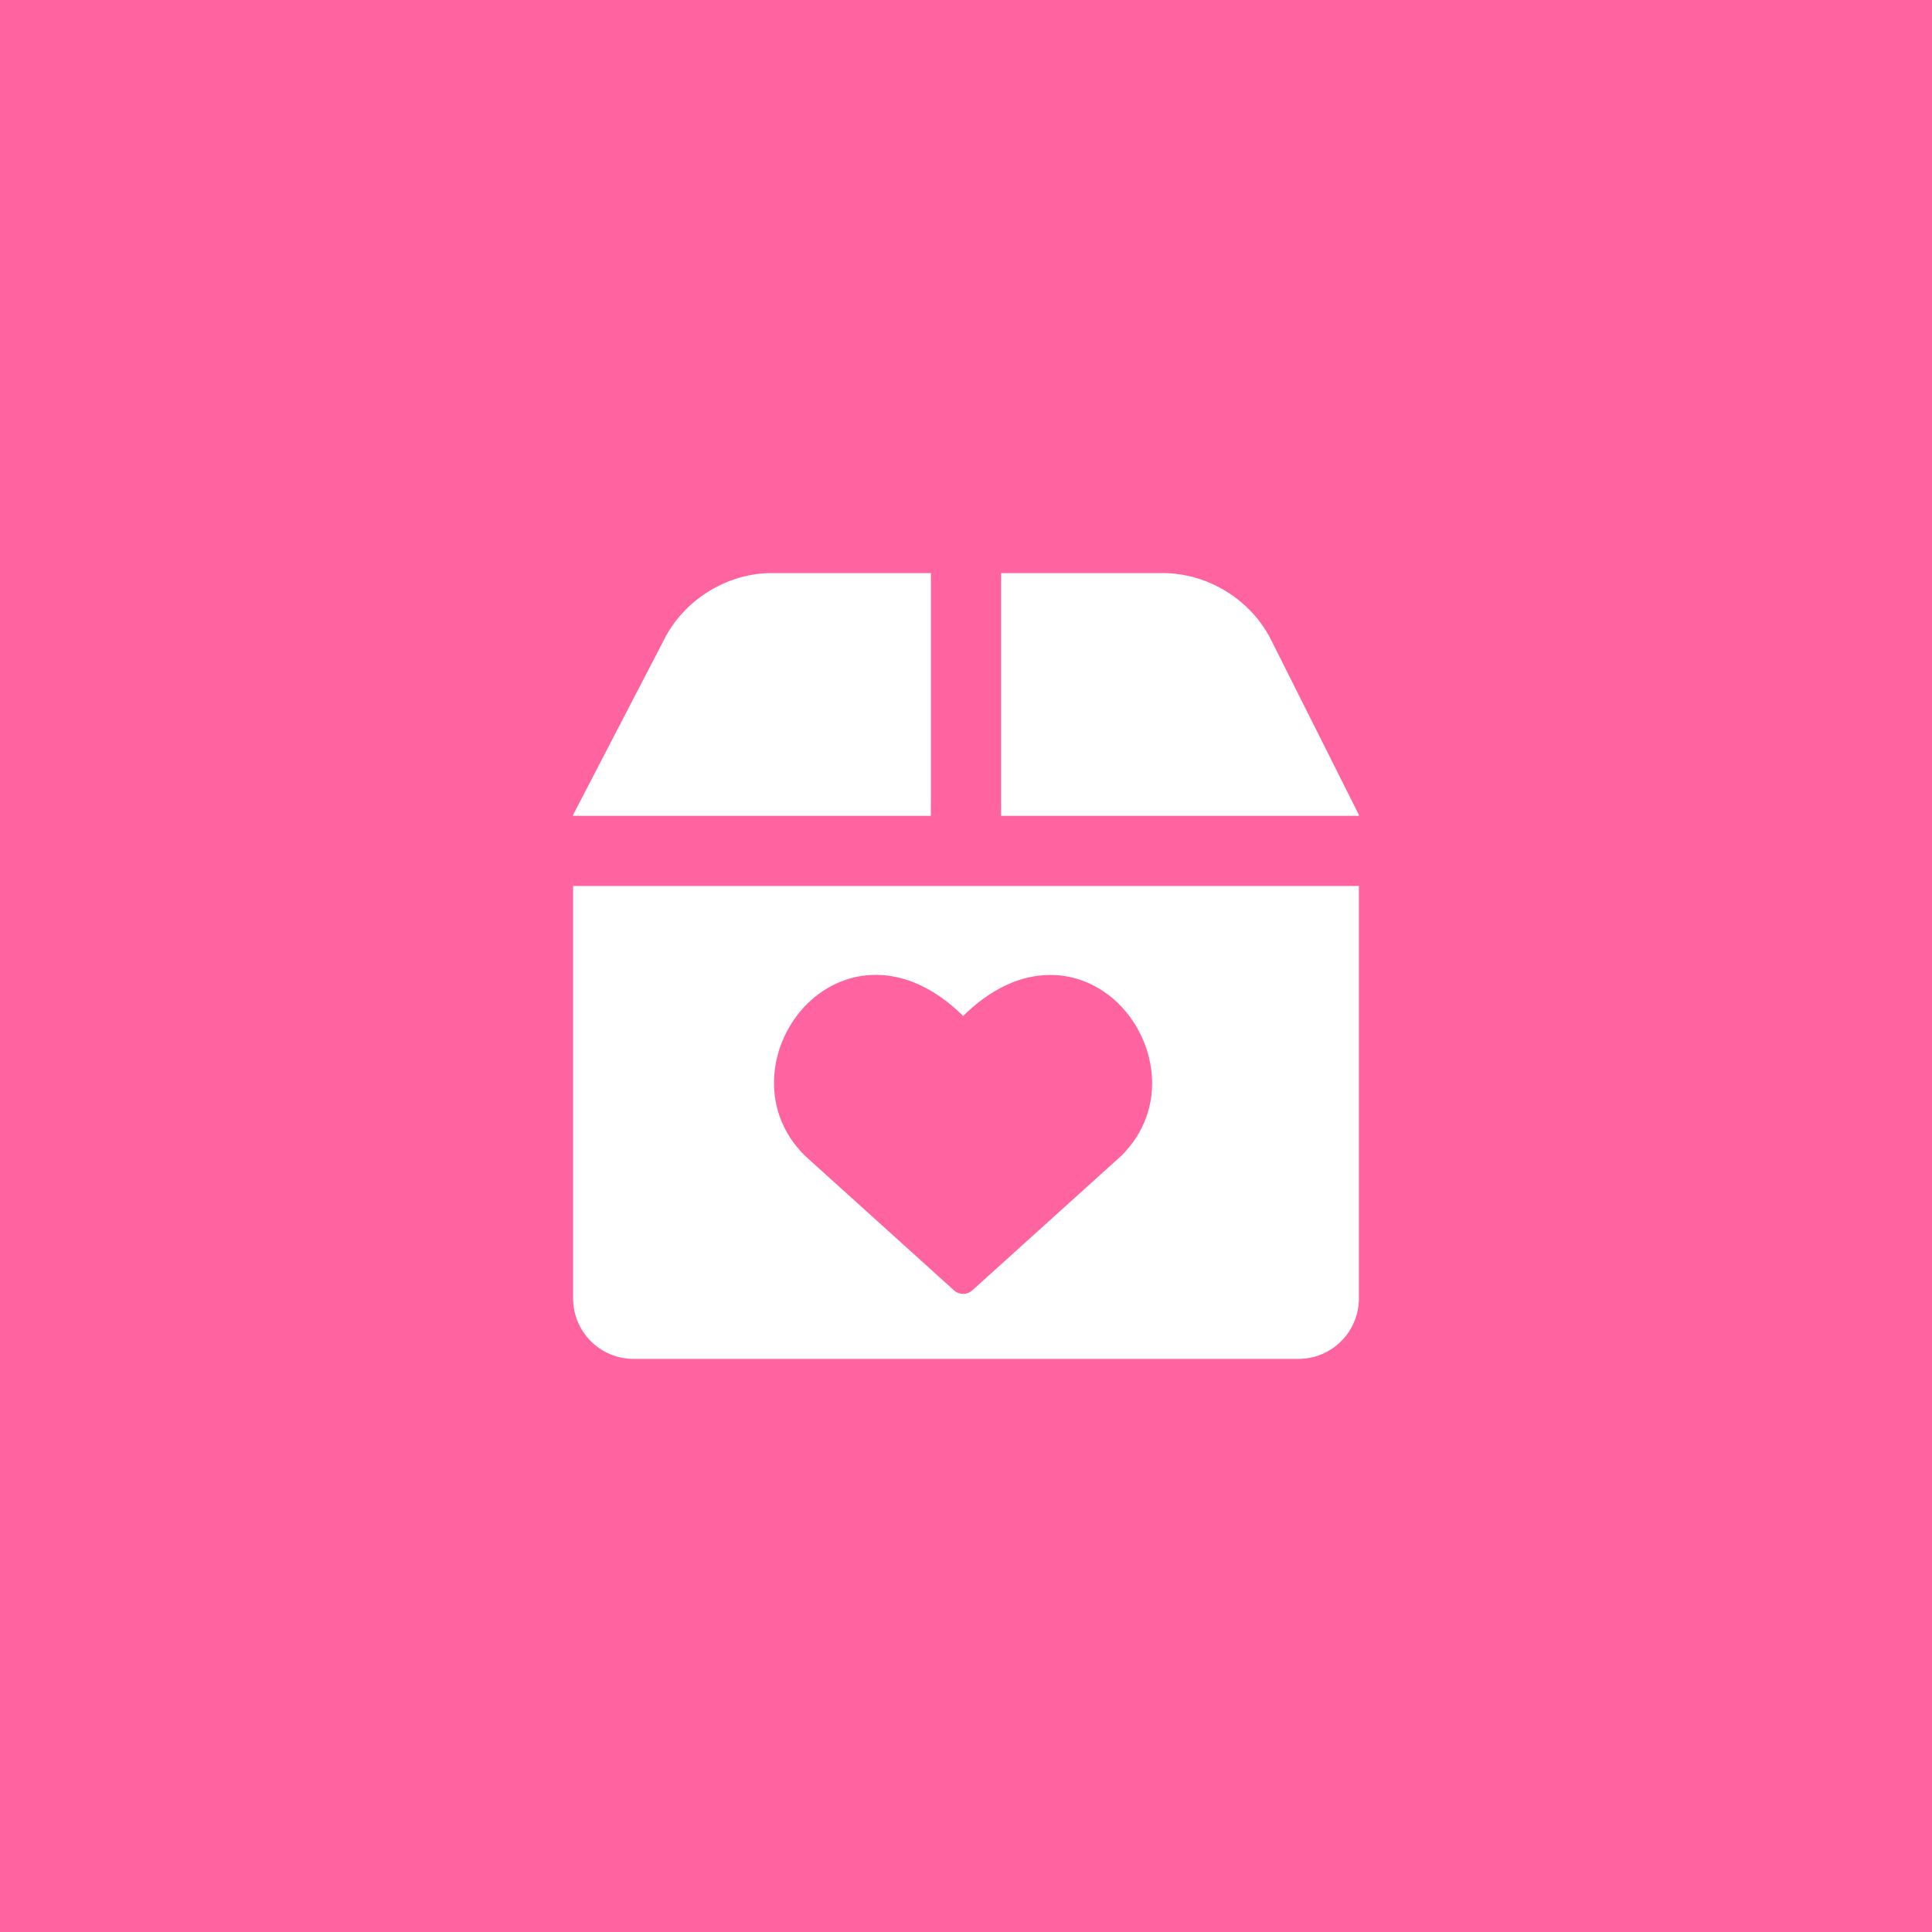
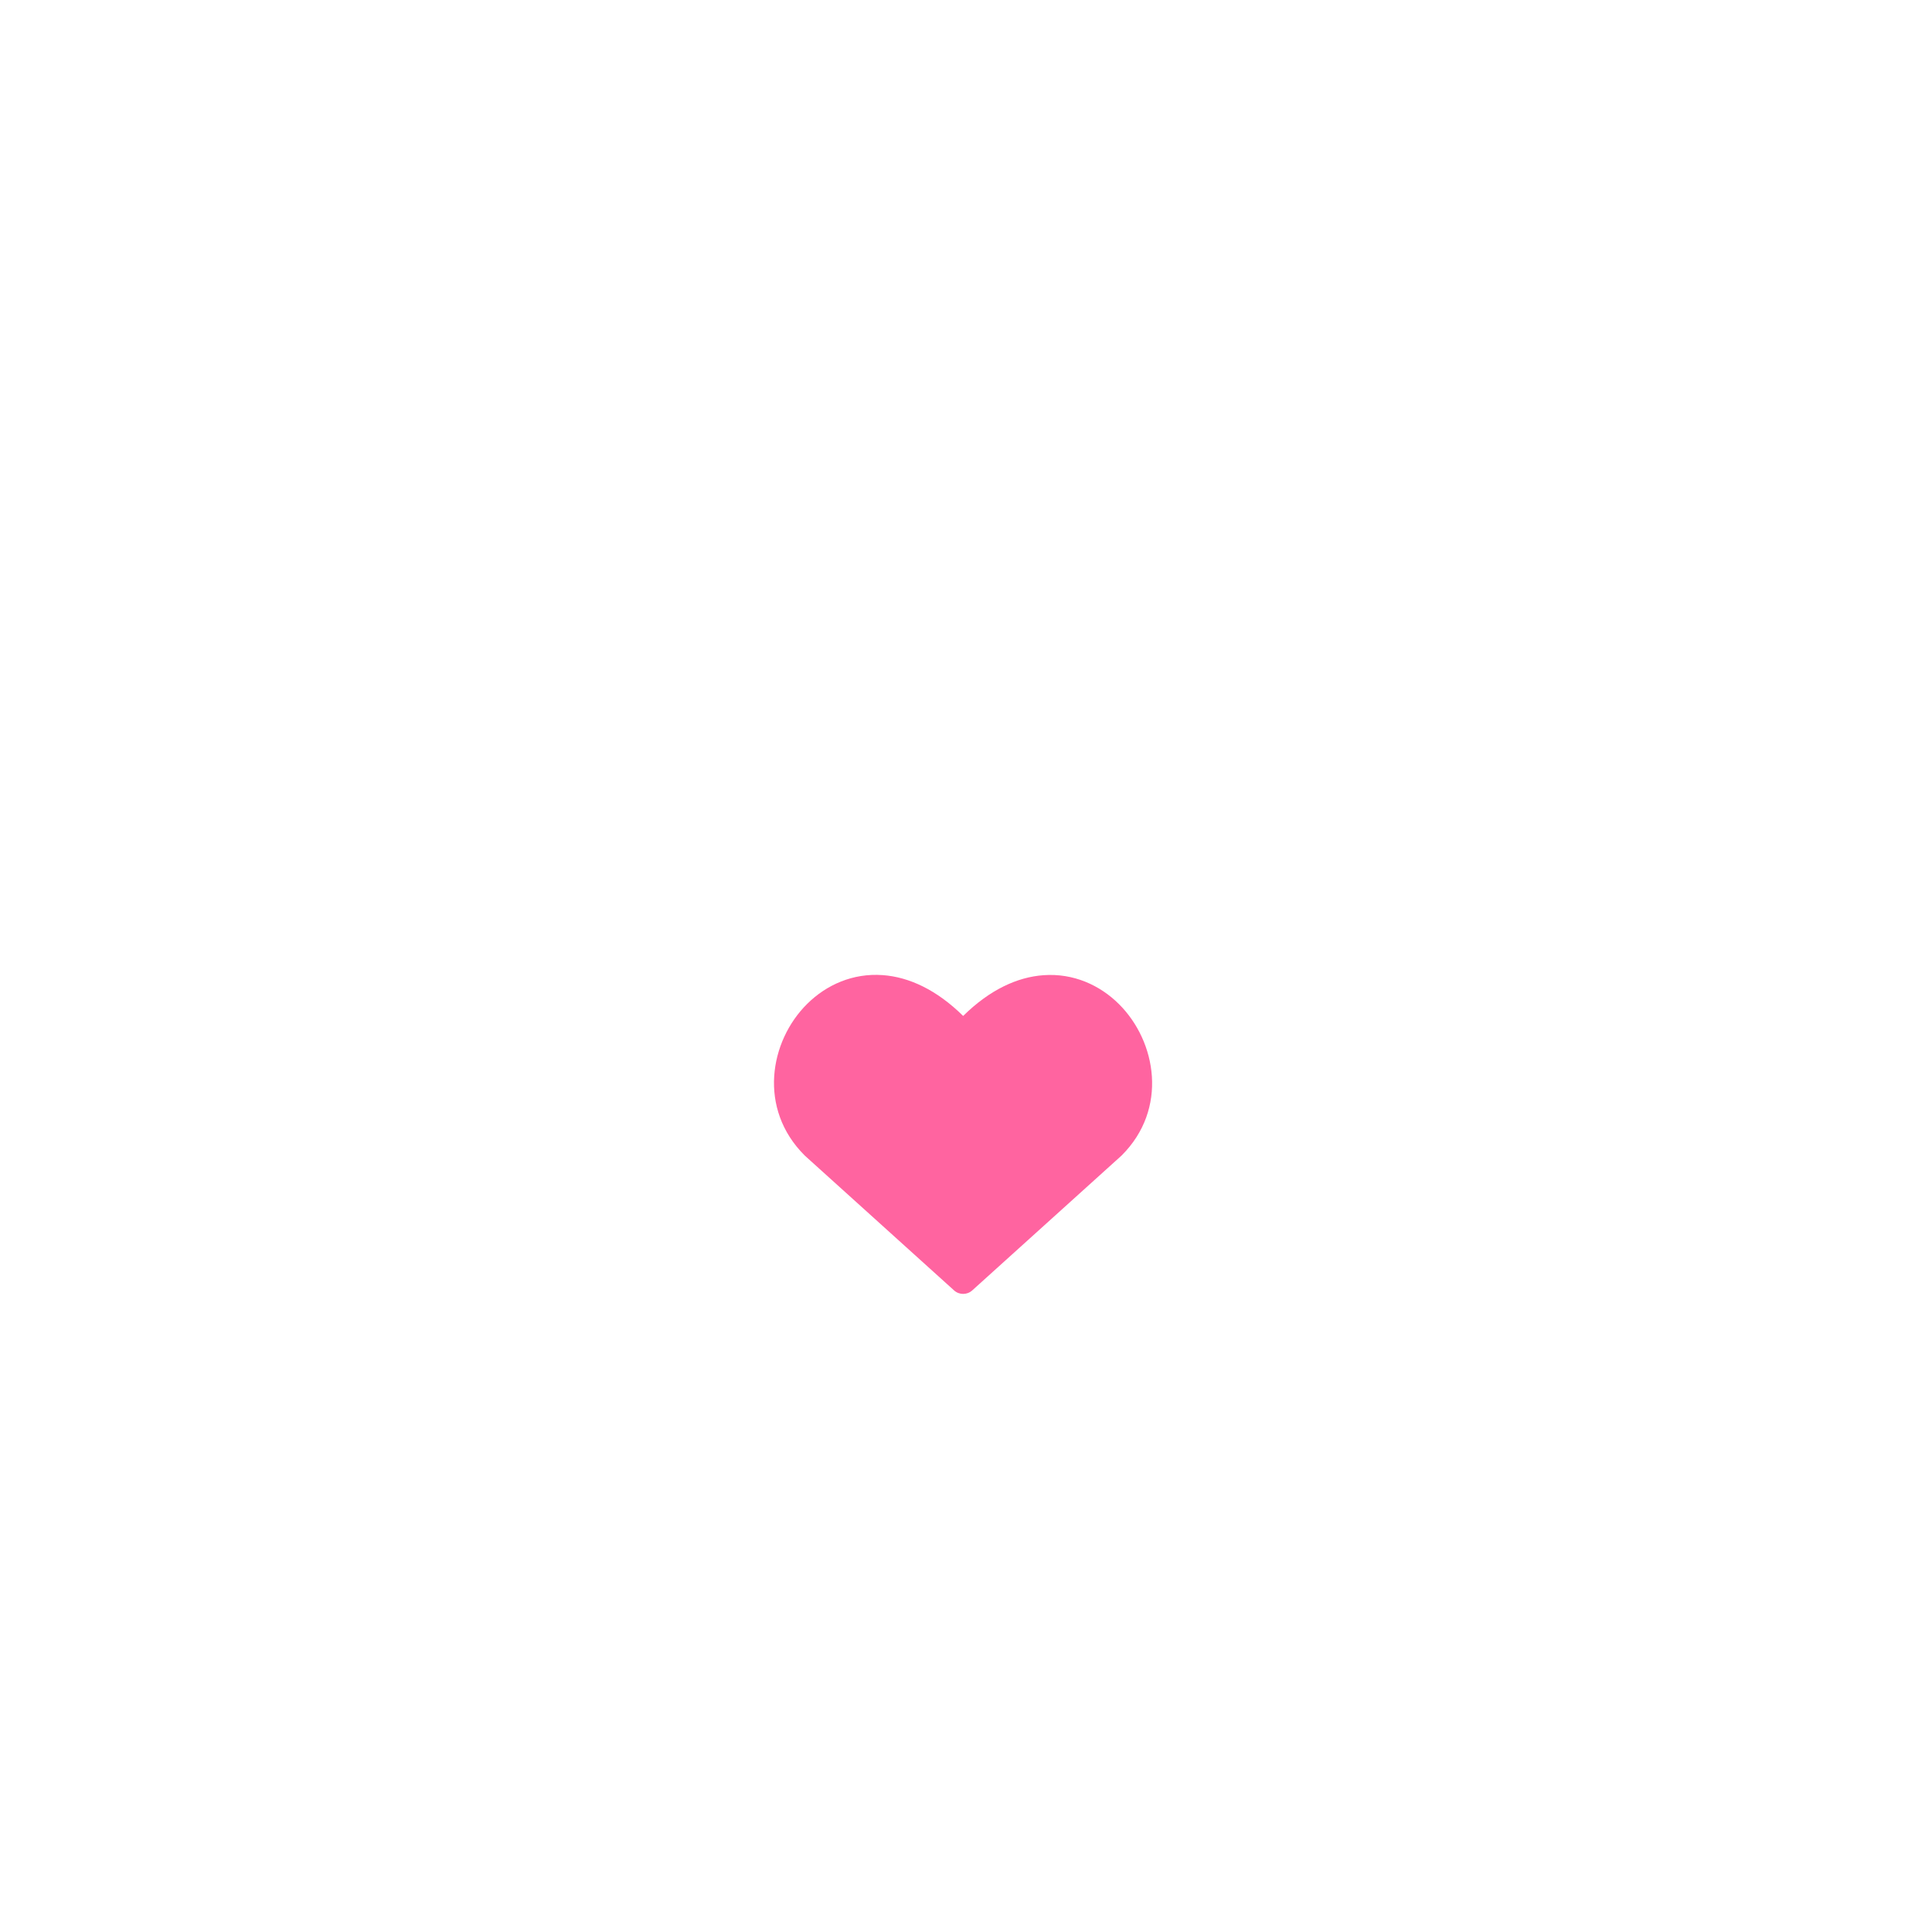
<svg xmlns="http://www.w3.org/2000/svg" width="327" height="327" viewBox="0 0 327 327" fill="none">
-   <rect width="327" height="327" fill="#FF64A0" />
  <path fill-rule="evenodd" clip-rule="evenodd" d="M157.562 97H130.148C122.709 97.191 115.655 101.691 112.346 108.356L97 137.923V138.082H157.562V97ZM97 219.769V149.957H230V219.769C230 222.483 228.922 225.085 227.004 227.004C225.085 228.922 222.483 230 219.769 230H107.231C104.517 230 101.915 228.922 99.996 227.004C98.078 225.085 97 222.483 97 219.769ZM230 137.923V138.082H169.438V97H196.853C204.466 97.004 211.777 101.538 215.166 108.356L230 137.923ZM186.656 179.044C188.622 176.419 188.088 172.698 185.464 170.732C182.839 168.766 179.118 169.3 177.152 171.924L158.636 196.642L148.654 189.163C146.029 187.197 142.308 187.731 140.342 190.356C138.376 192.98 138.91 196.702 141.534 198.668L156.269 209.705C157.529 210.649 159.113 211.054 160.672 210.831C162.231 210.607 163.637 209.774 164.581 208.513L186.656 179.044Z" fill="white" />
  <path fill-rule="evenodd" clip-rule="evenodd" d="M149.395 165.042C153.877 165.366 158.548 167.545 163.019 171.954C167.488 167.546 172.155 165.372 176.633 165.055C181.687 164.698 186.155 166.734 189.387 169.947C195.743 176.265 197.739 187.696 189.852 195.559C189.826 195.585 189.798 195.611 189.771 195.637L164.553 218.41C163.682 219.197 162.355 219.197 161.484 218.41L136.267 195.637C136.239 195.611 136.212 195.585 136.185 195.559C128.257 187.655 130.243 176.222 136.619 169.91C139.859 166.702 144.336 164.677 149.395 165.042Z" fill="#FF64A0" />
</svg>